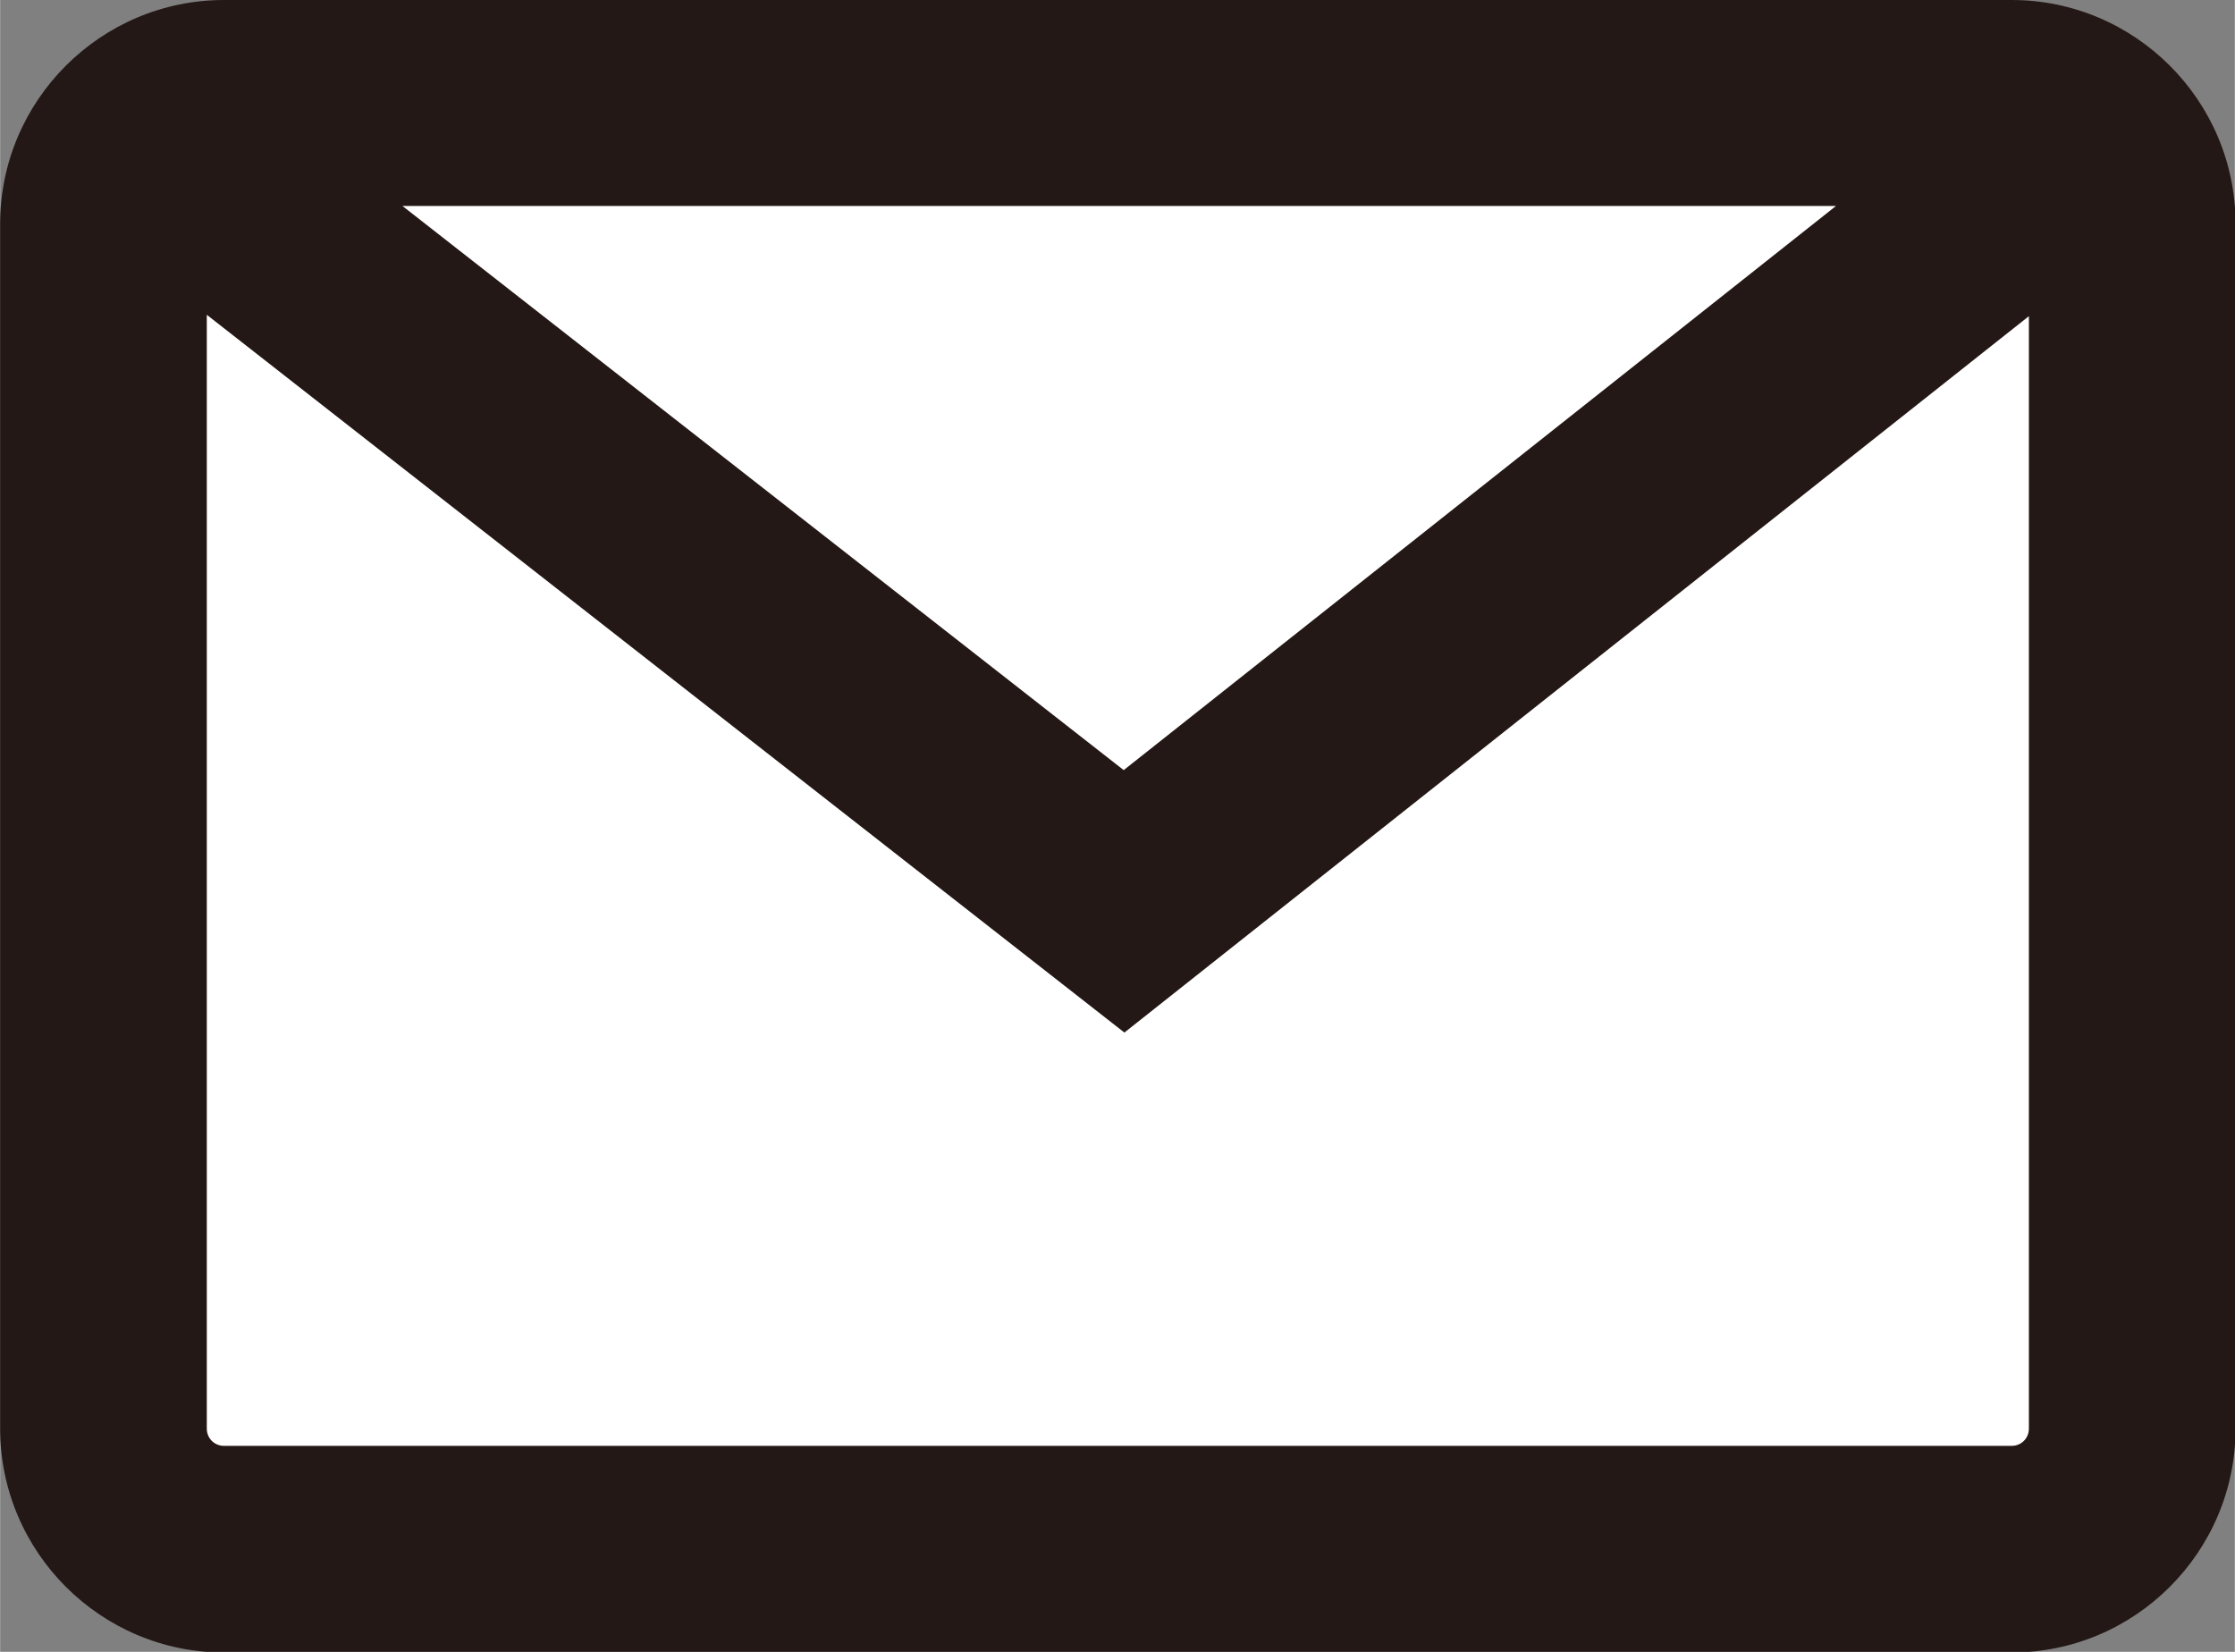
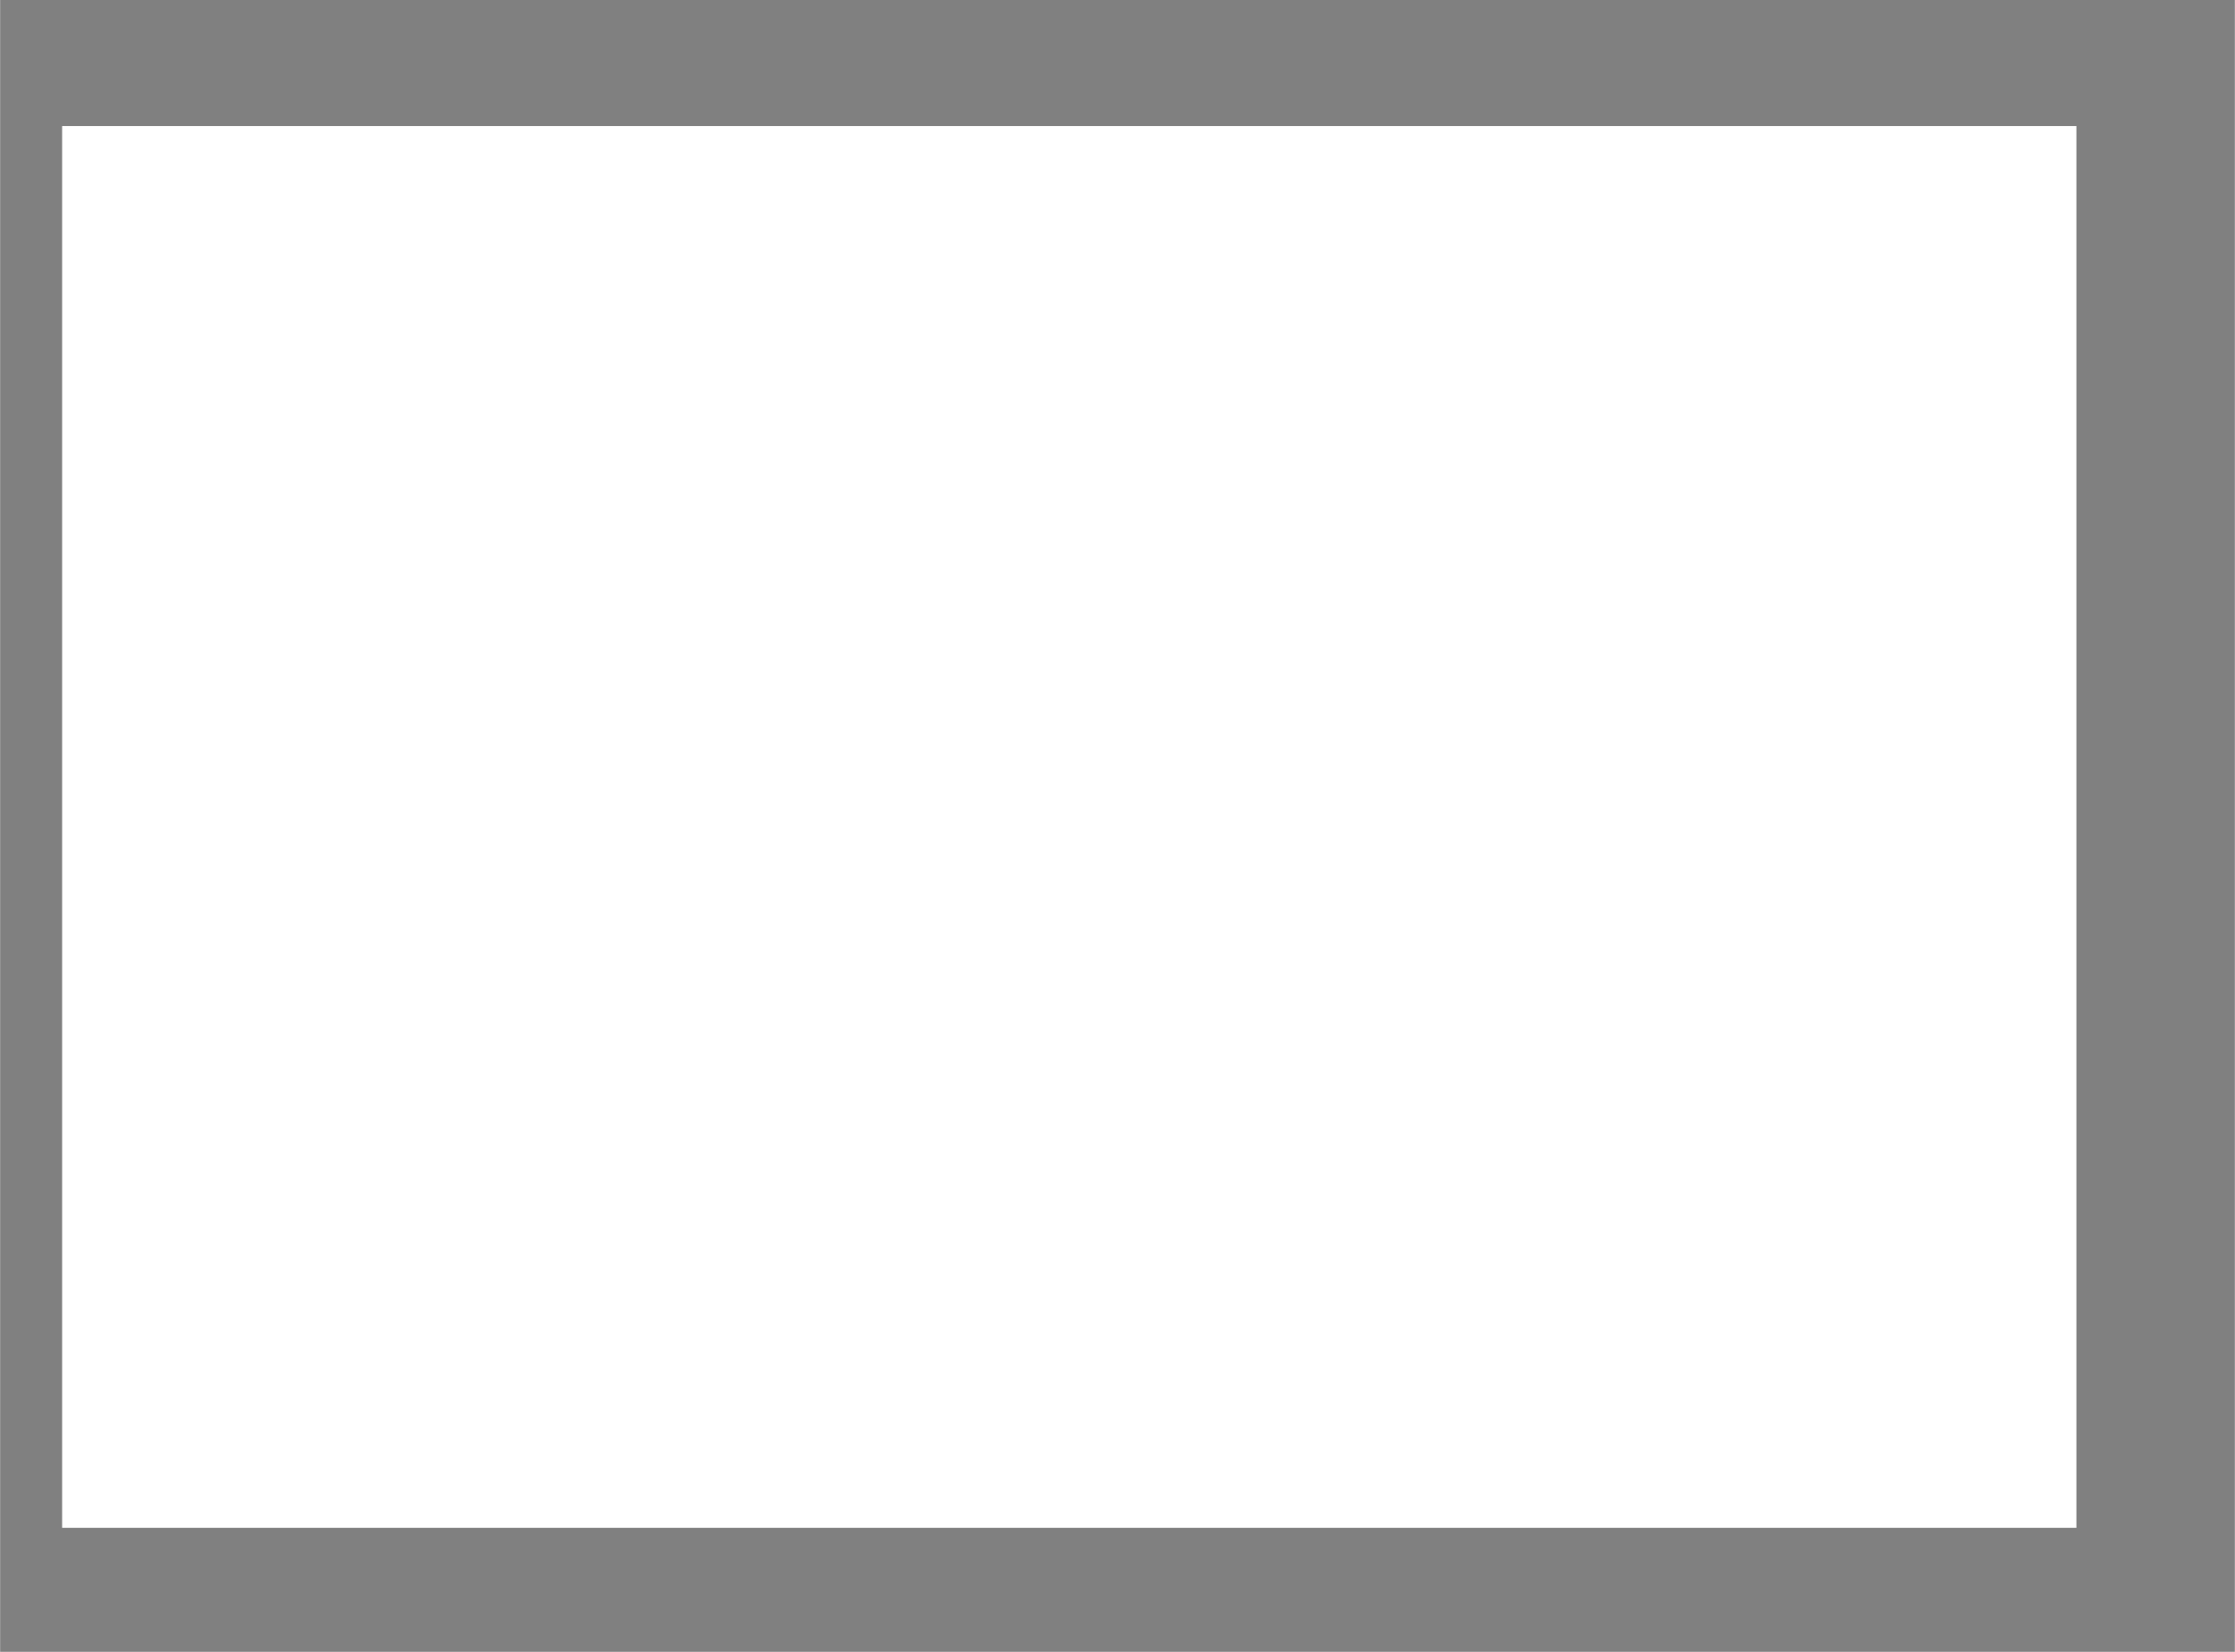
<svg xmlns="http://www.w3.org/2000/svg" id="_レイヤー_2" width="32.444" viewBox="0 0 32.44 23.98">
  <rect x="0" y="0" width="32.44" height="23.98" fill="#808080" stroke="none" />
  <g id="_文字">
    <g>
      <rect x=".9" y="1.83" width="29.24" height="20.35" style="fill:#fff;" />
-       <path d="m29.2,0H3.25C1.46,0,0,1.46,0,3.25v17.49c0,1.79,1.46,3.25,3.25,3.25h25.95c1.79,0,3.25-1.46,3.25-3.25V3.25c0-1.79-1.46-3.25-3.25-3.25Zm-2.55,2.99l-10.34,8.19L5.84,2.99h20.8Zm2.55,18H3.25c-.14,0-.25-.11-.25-.25V4.57l13.32,10.42,13.13-10.4v16.15c0,.14-.11.25-.25.25Z" style="fill:#231815;" />
    </g>
  </g>
</svg>